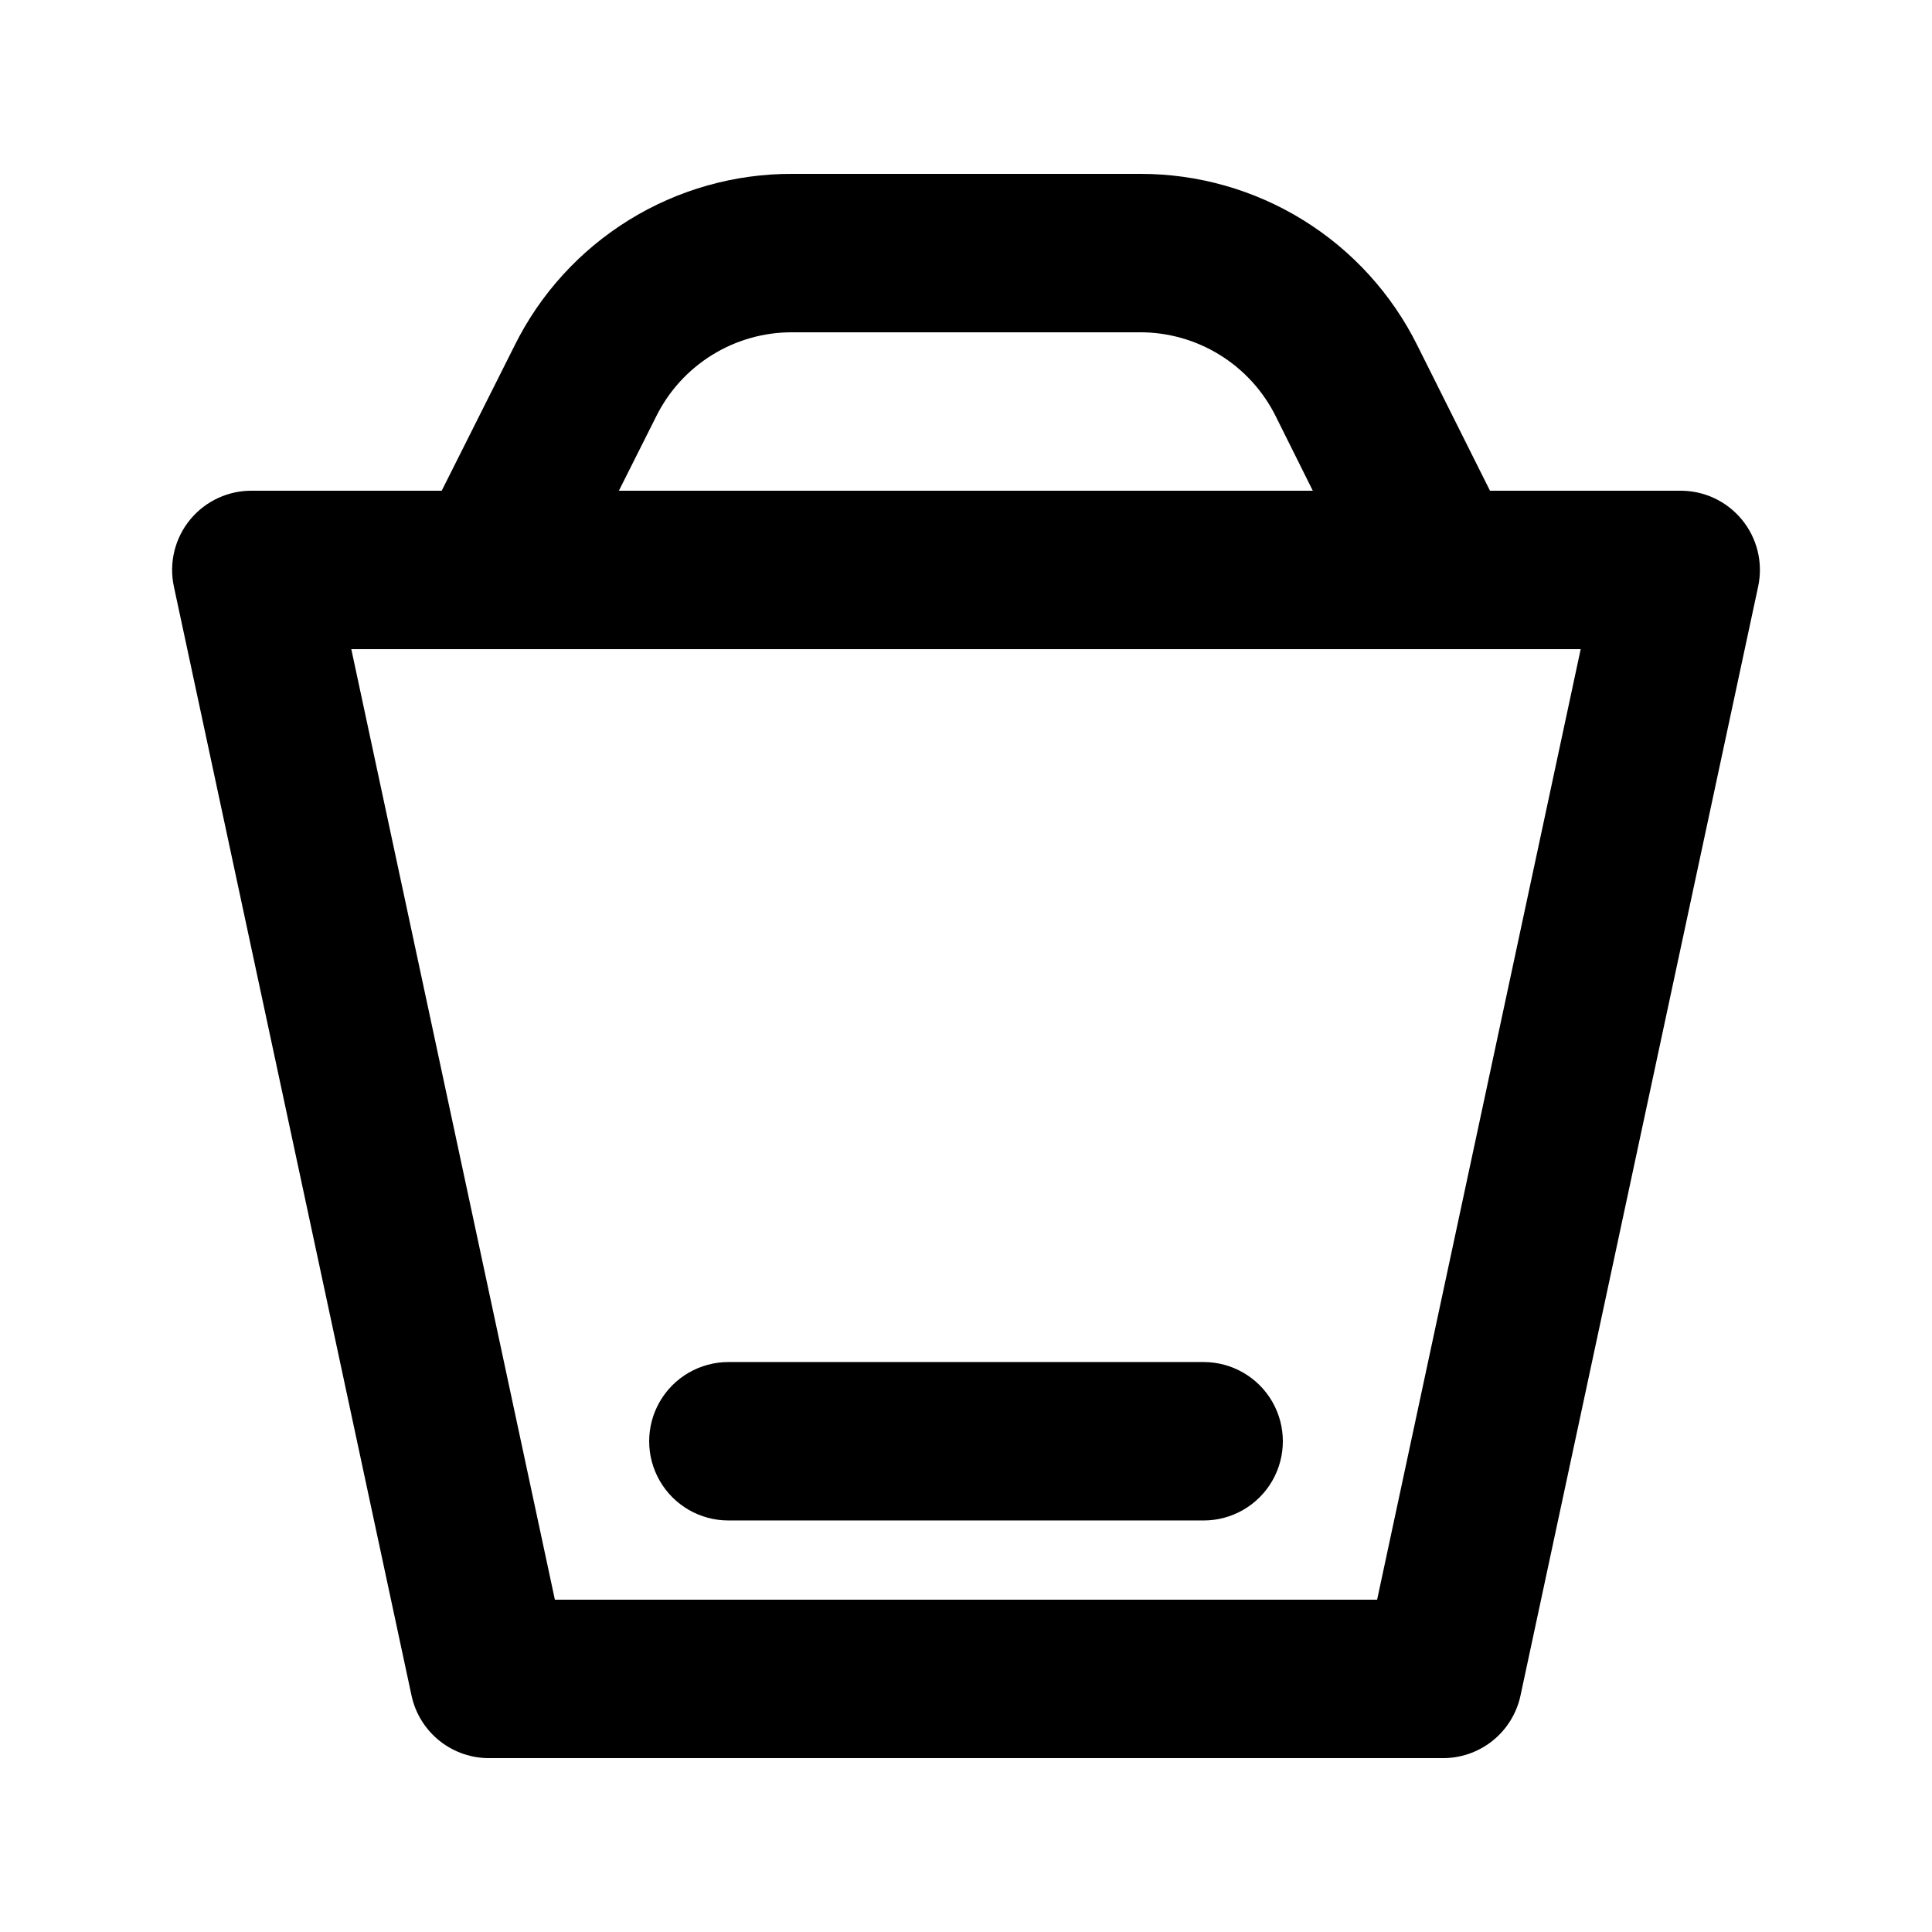
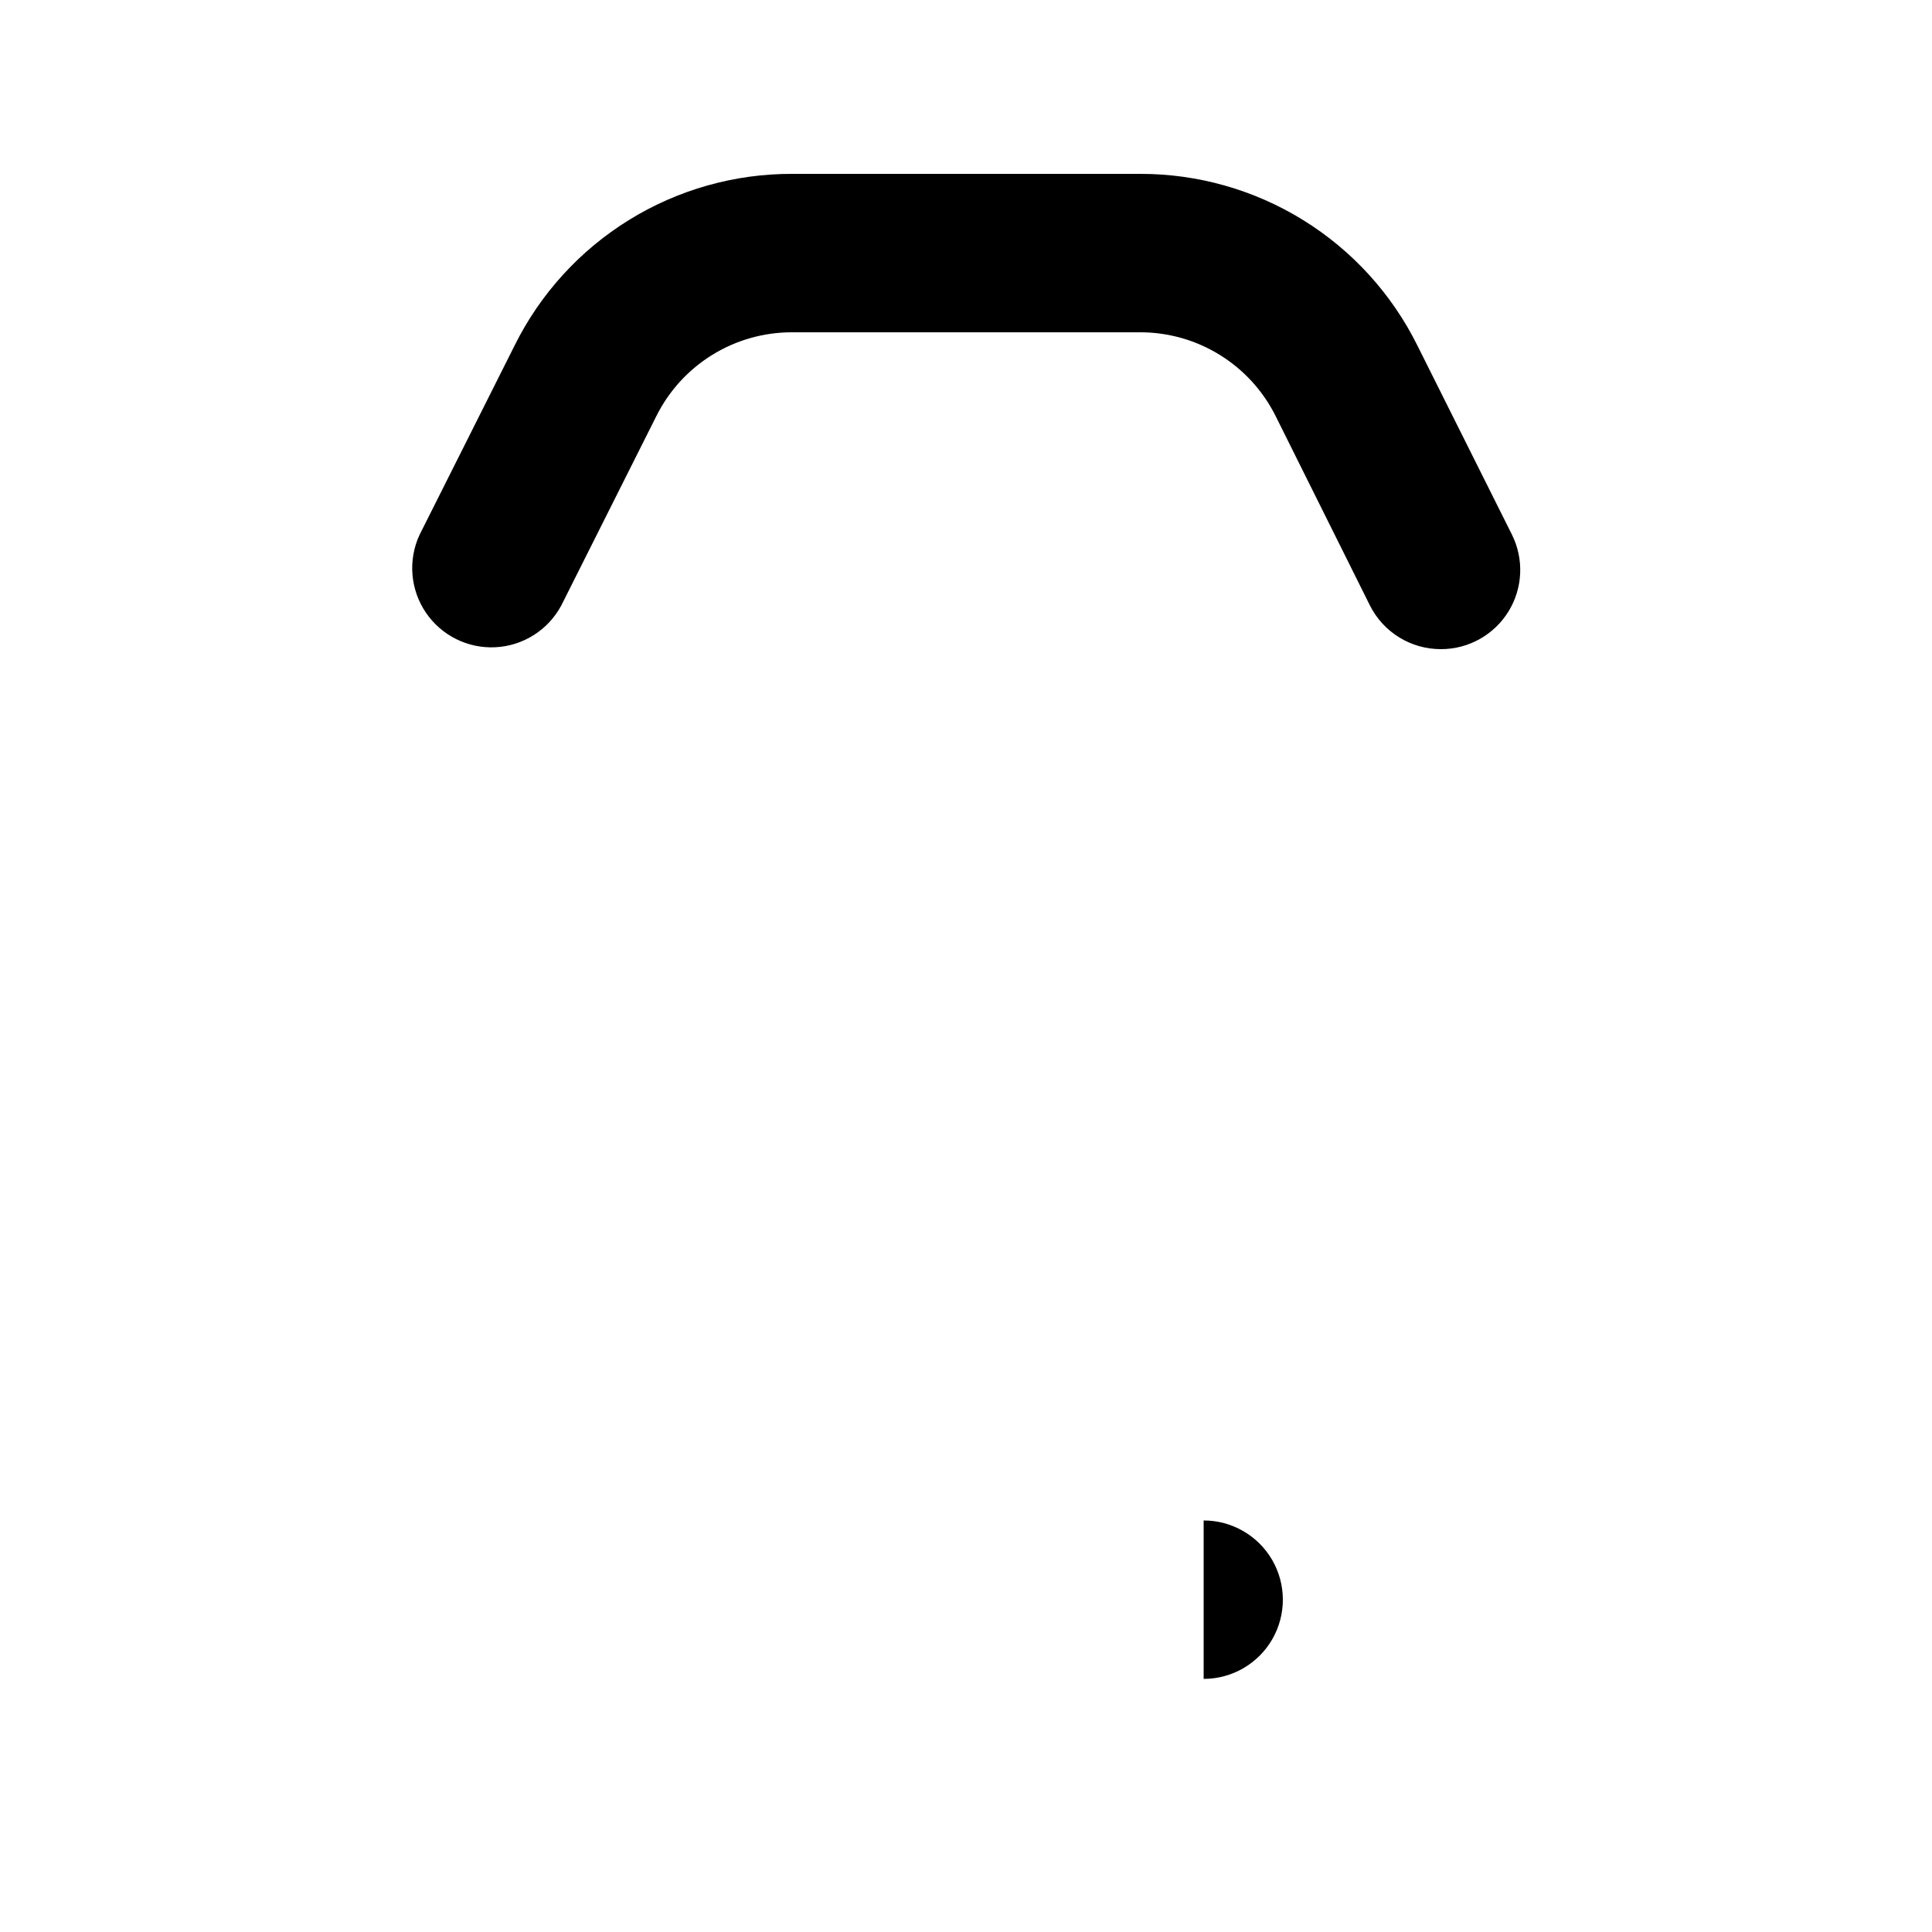
<svg xmlns="http://www.w3.org/2000/svg" fill="#000000" width="800px" height="800px" version="1.1" viewBox="144 144 512 512">
  <g>
-     <path d="m525.95 609.92h-251.9c-4.883 0.109-9.648-1.488-13.48-4.512-3.832-3.027-6.488-7.297-7.512-12.07l-62.977-293.89c-1.352-6.281 0.25-12.832 4.34-17.785 4.094-4.953 10.23-7.758 16.652-7.613h377.86c6.426-0.145 12.559 2.66 16.652 7.613s5.691 11.504 4.34 17.785l-62.977 293.89c-1.023 4.773-3.68 9.043-7.512 12.07-3.832 3.023-8.598 4.621-13.48 4.512zm-234.9-41.984h217.9l53.949-251.9h-325.8z" />
    <path d="m525.95 316.03c-3.91 0.027-7.754-1.039-11.09-3.082-3.34-2.039-6.039-4.973-7.801-8.465l-24.98-50.172c-3.336-6.711-8.488-12.355-14.871-16.289-6.383-3.934-13.738-6-21.234-5.961h-91.945c-7.5-0.039-14.855 2.027-21.238 5.961-6.383 3.934-11.535 9.578-14.871 16.289l-25.188 50.172c-3.473 6.473-10.074 10.66-17.41 11.043-7.336 0.383-14.34-3.102-18.465-9.18-4.121-6.078-4.769-13.871-1.703-20.547l25.191-50.172c6.793-13.723 17.297-25.266 30.324-33.316 13.023-8.055 28.047-12.293 43.359-12.234h92.156-0.004c15.277-0.02 30.258 4.238 43.238 12.289 12.984 8.051 23.457 19.57 30.234 33.262l24.98 49.961c3.273 6.5 2.953 14.23-0.855 20.43-3.805 6.199-10.551 9.988-17.828 10.012z" />
-     <path d="m462.98 546.94h-125.95c-7.5 0-14.43-4-18.18-10.496-3.75-6.492-3.75-14.496 0-20.992 3.75-6.492 10.68-10.496 18.18-10.496h125.95c7.496 0 14.43 4.004 18.18 10.496 3.746 6.496 3.746 14.5 0 20.992-3.75 6.496-10.684 10.496-18.18 10.496z" />
+     <path d="m462.98 546.94h-125.95h125.95c7.496 0 14.43 4.004 18.18 10.496 3.746 6.496 3.746 14.5 0 20.992-3.75 6.496-10.684 10.496-18.18 10.496z" />
  </g>
</svg>